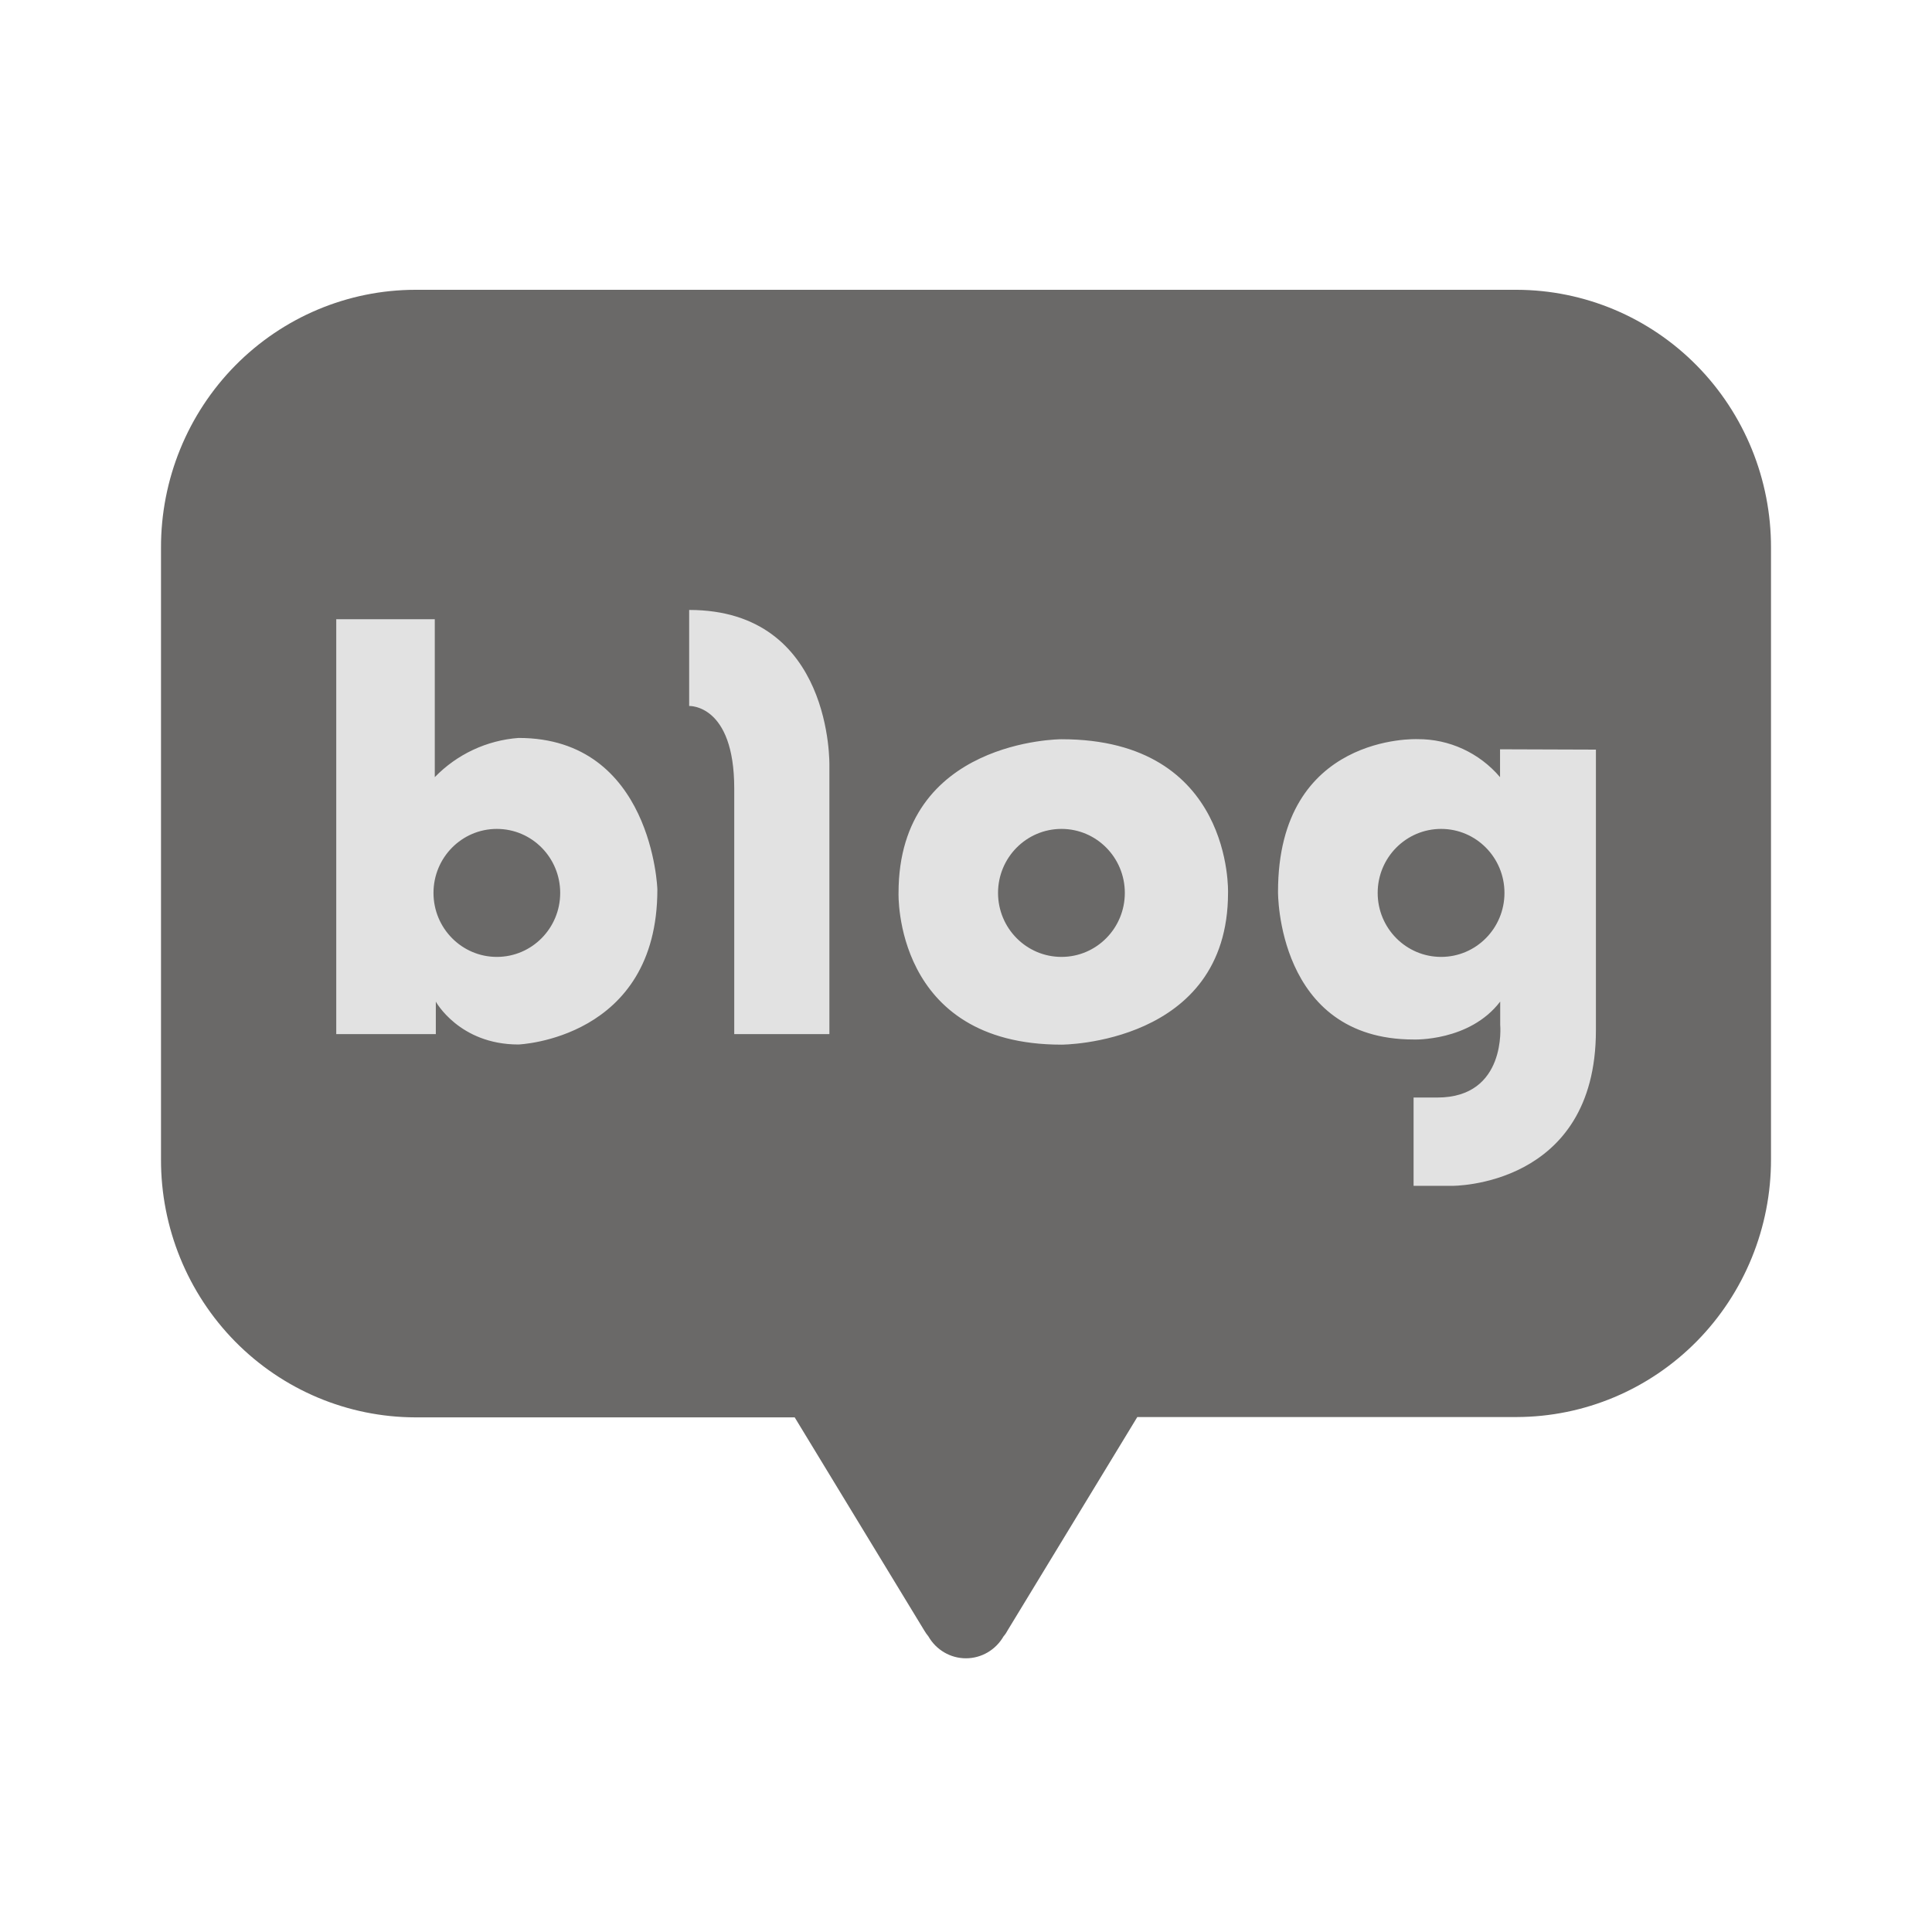
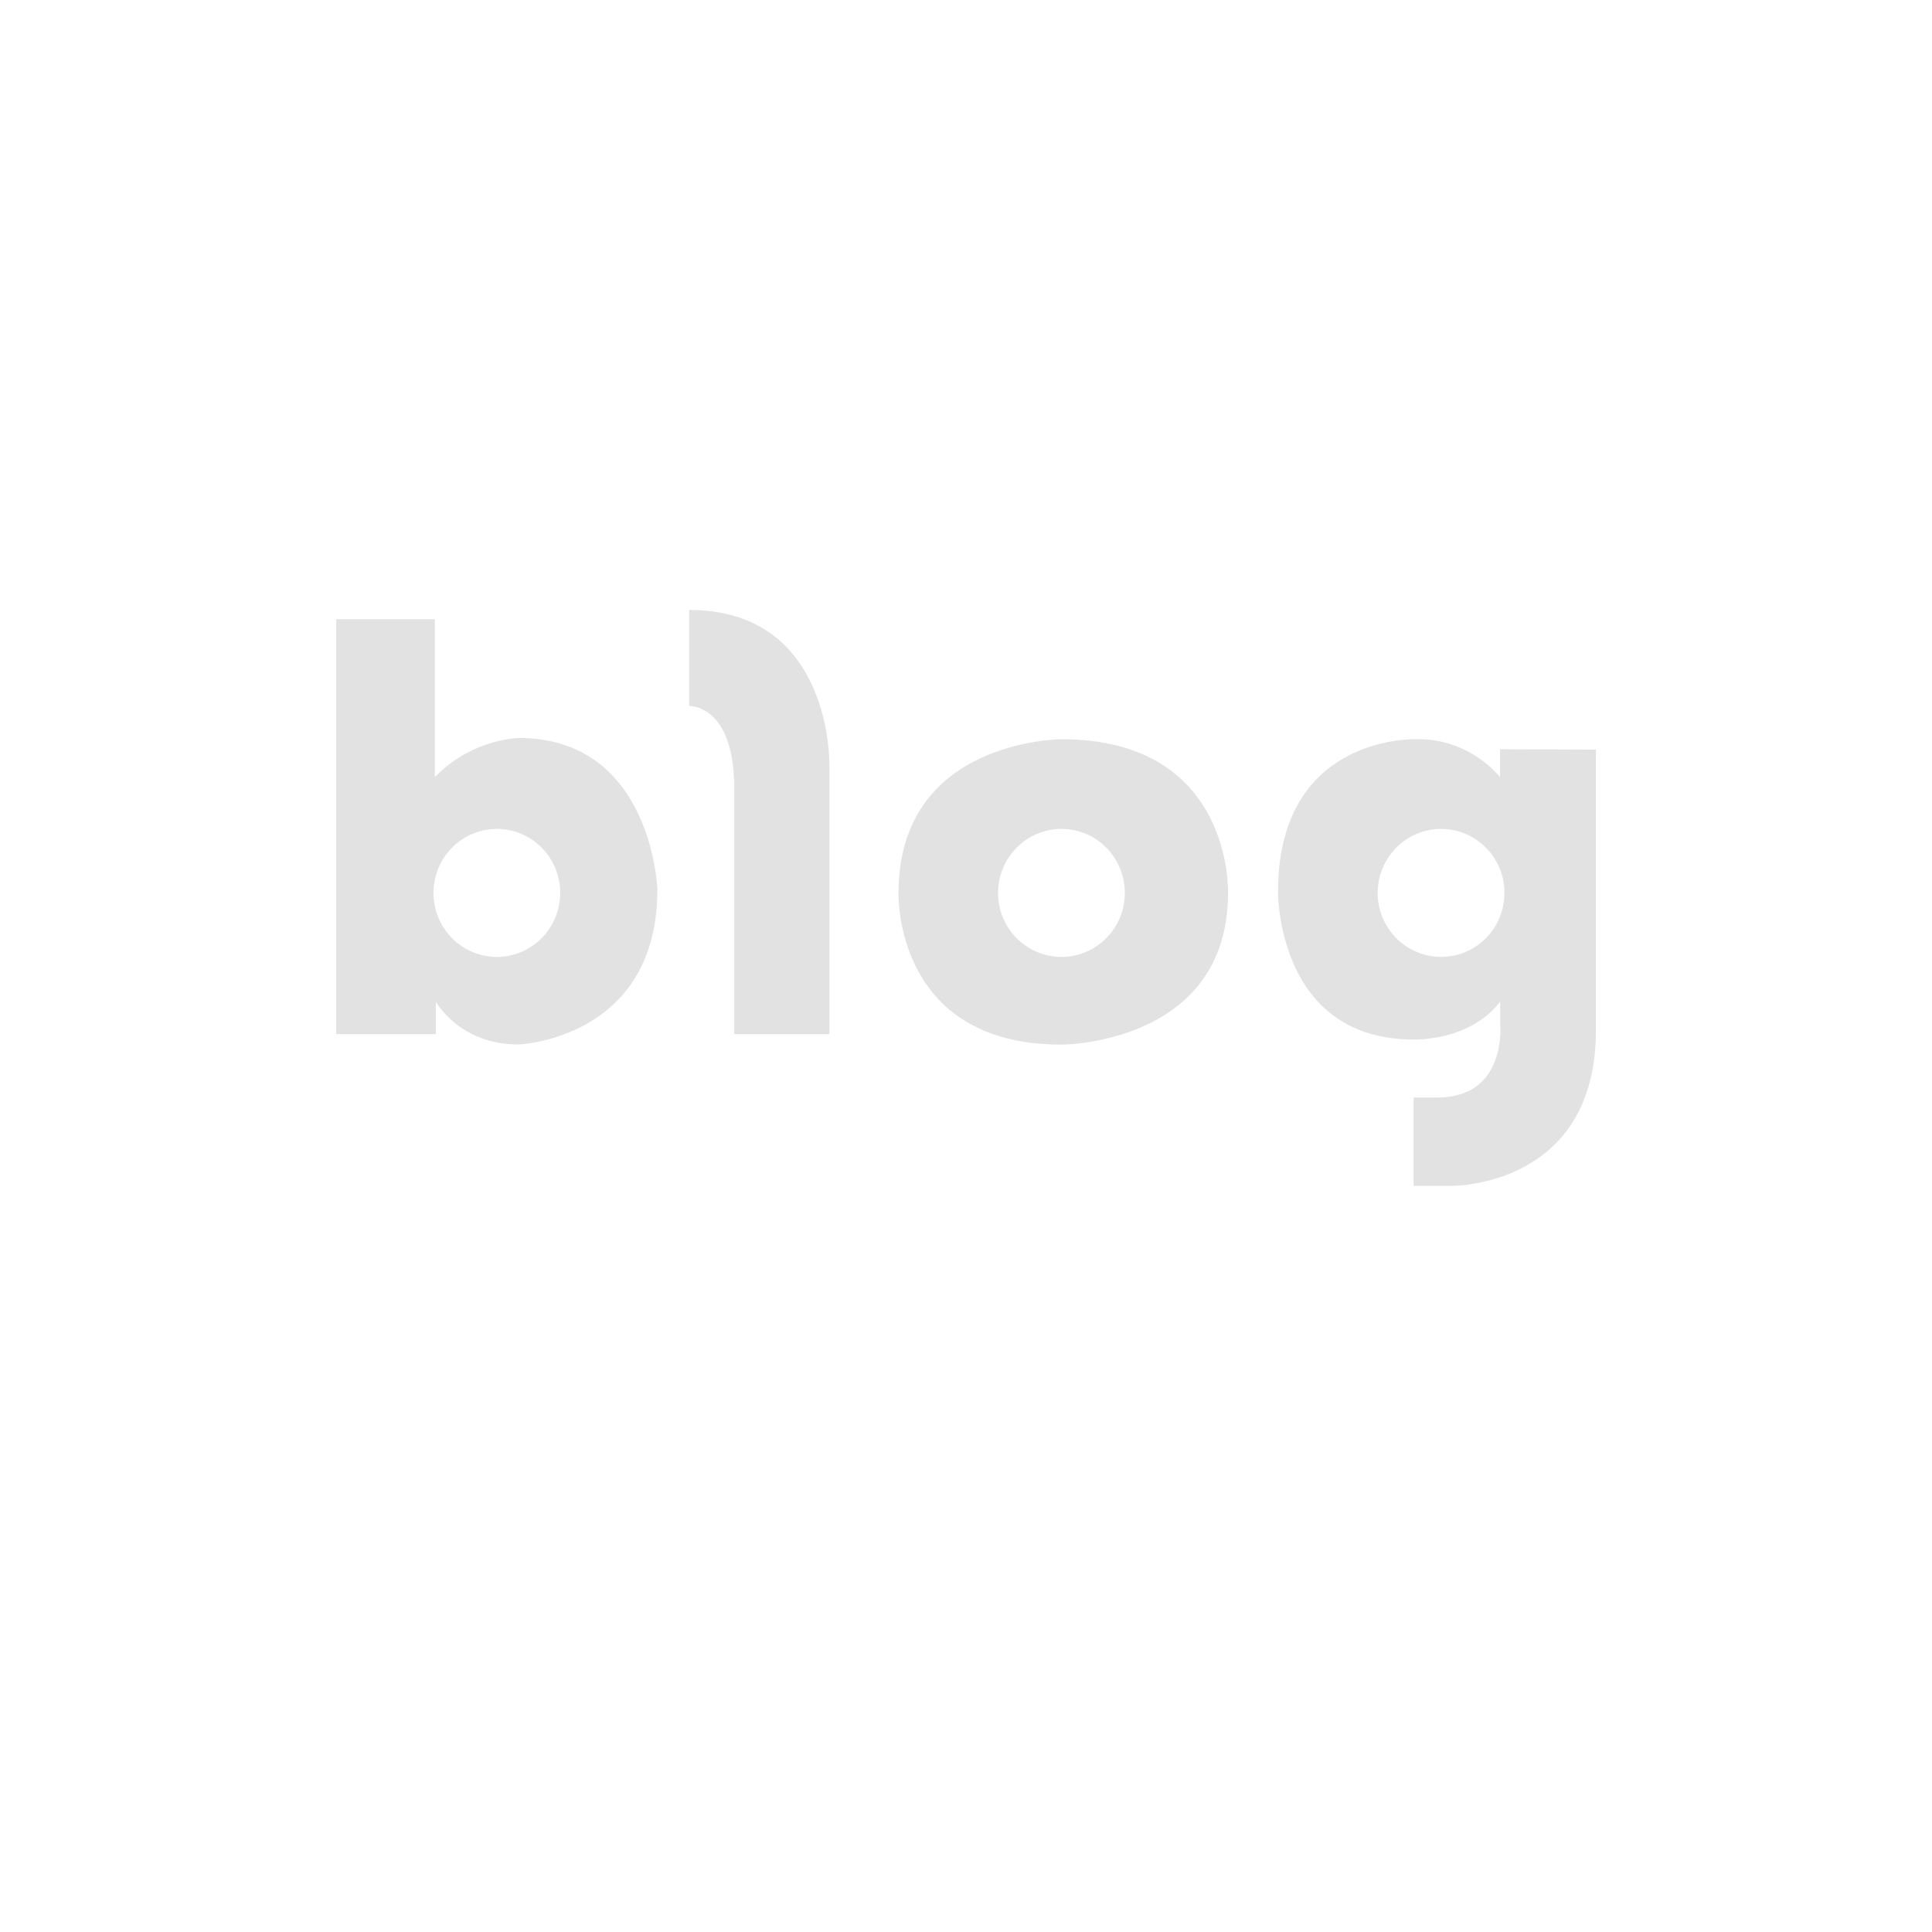
<svg xmlns="http://www.w3.org/2000/svg" width="24" height="24">
-   <path d="M 18.842 3.6 L 5.159 3.6 C 4.319 3.601 3.515 3.94 2.922 4.541 C 2.33 5.142 1.998 5.956 2 6.805 L 2 14.402 C 1.998 15.25 2.33 16.065 2.922 16.666 C 3.515 17.267 4.319 17.605 5.159 17.607 L 9.872 17.607 L 11.48 20.252 C 11.496 20.279 11.513 20.304 11.533 20.328 C 11.629 20.496 11.807 20.6 11.999 20.6 C 12.192 20.6 12.369 20.496 12.466 20.328 C 12.487 20.304 12.505 20.277 12.52 20.248 L 14.128 17.603 L 18.841 17.603 C 19.681 17.601 20.485 17.263 21.078 16.662 C 21.67 16.061 22.002 15.247 22 14.398 L 22 6.805 C 22.002 5.956 21.67 5.142 21.078 4.541 C 20.486 3.94 19.681 3.602 18.842 3.6 Z" fill="rgb(106, 105, 104)" />
  <path d="M 6.442 9.167 C 6.048 9.196 5.678 9.369 5.401 9.654 L 5.401 7.692 L 4.177 7.692 L 4.177 12.846 L 5.414 12.846 L 5.414 12.443 C 5.414 12.443 5.706 12.975 6.44 12.975 C 6.44 12.975 8.166 12.911 8.166 11.051 C 8.168 11.051 8.104 9.167 6.442 9.167 Z M 6.172 11.887 C 5.737 11.887 5.385 11.531 5.385 11.092 C 5.385 10.653 5.737 10.297 6.172 10.297 C 6.607 10.297 6.959 10.653 6.959 11.092 C 6.959 11.531 6.607 11.887 6.172 11.887 Z M 8.561 7.577 L 8.561 8.77 C 8.561 8.77 9.121 8.744 9.121 9.795 L 9.121 12.846 L 10.303 12.846 L 10.303 9.513 C 10.303 9.513 10.351 7.577 8.561 7.577 Z M 13.186 9.183 C 13.186 9.183 11.162 9.183 11.162 11.092 C 11.162 11.092 11.097 12.977 13.186 12.977 C 13.186 12.977 15.255 12.977 15.255 11.092 C 15.255 11.092 15.323 9.183 13.186 9.183 Z M 13.186 11.887 C 12.751 11.887 12.398 11.531 12.398 11.092 C 12.398 10.653 12.751 10.297 13.186 10.297 C 13.621 10.297 13.973 10.653 13.973 11.092 C 13.973 11.531 13.621 11.887 13.186 11.887 Z M 18.634 9.308 L 18.634 9.654 C 18.377 9.352 18.002 9.179 17.608 9.182 C 17.608 9.182 15.876 9.108 15.876 11.078 C 15.876 11.078 15.857 12.913 17.56 12.913 C 17.56 12.913 18.255 12.941 18.636 12.442 L 18.636 12.73 C 18.636 12.73 18.722 13.634 17.855 13.634 L 17.56 13.634 L 17.56 14.731 L 18.036 14.731 C 18.036 14.731 19.825 14.751 19.825 12.799 L 19.825 9.312 Z M 17.902 11.887 C 17.467 11.887 17.114 11.531 17.114 11.092 C 17.114 10.653 17.467 10.297 17.902 10.297 C 18.337 10.297 18.689 10.653 18.689 11.092 C 18.689 11.531 18.337 11.887 17.902 11.887 Z" fill="#e2e2e2" />
</svg>